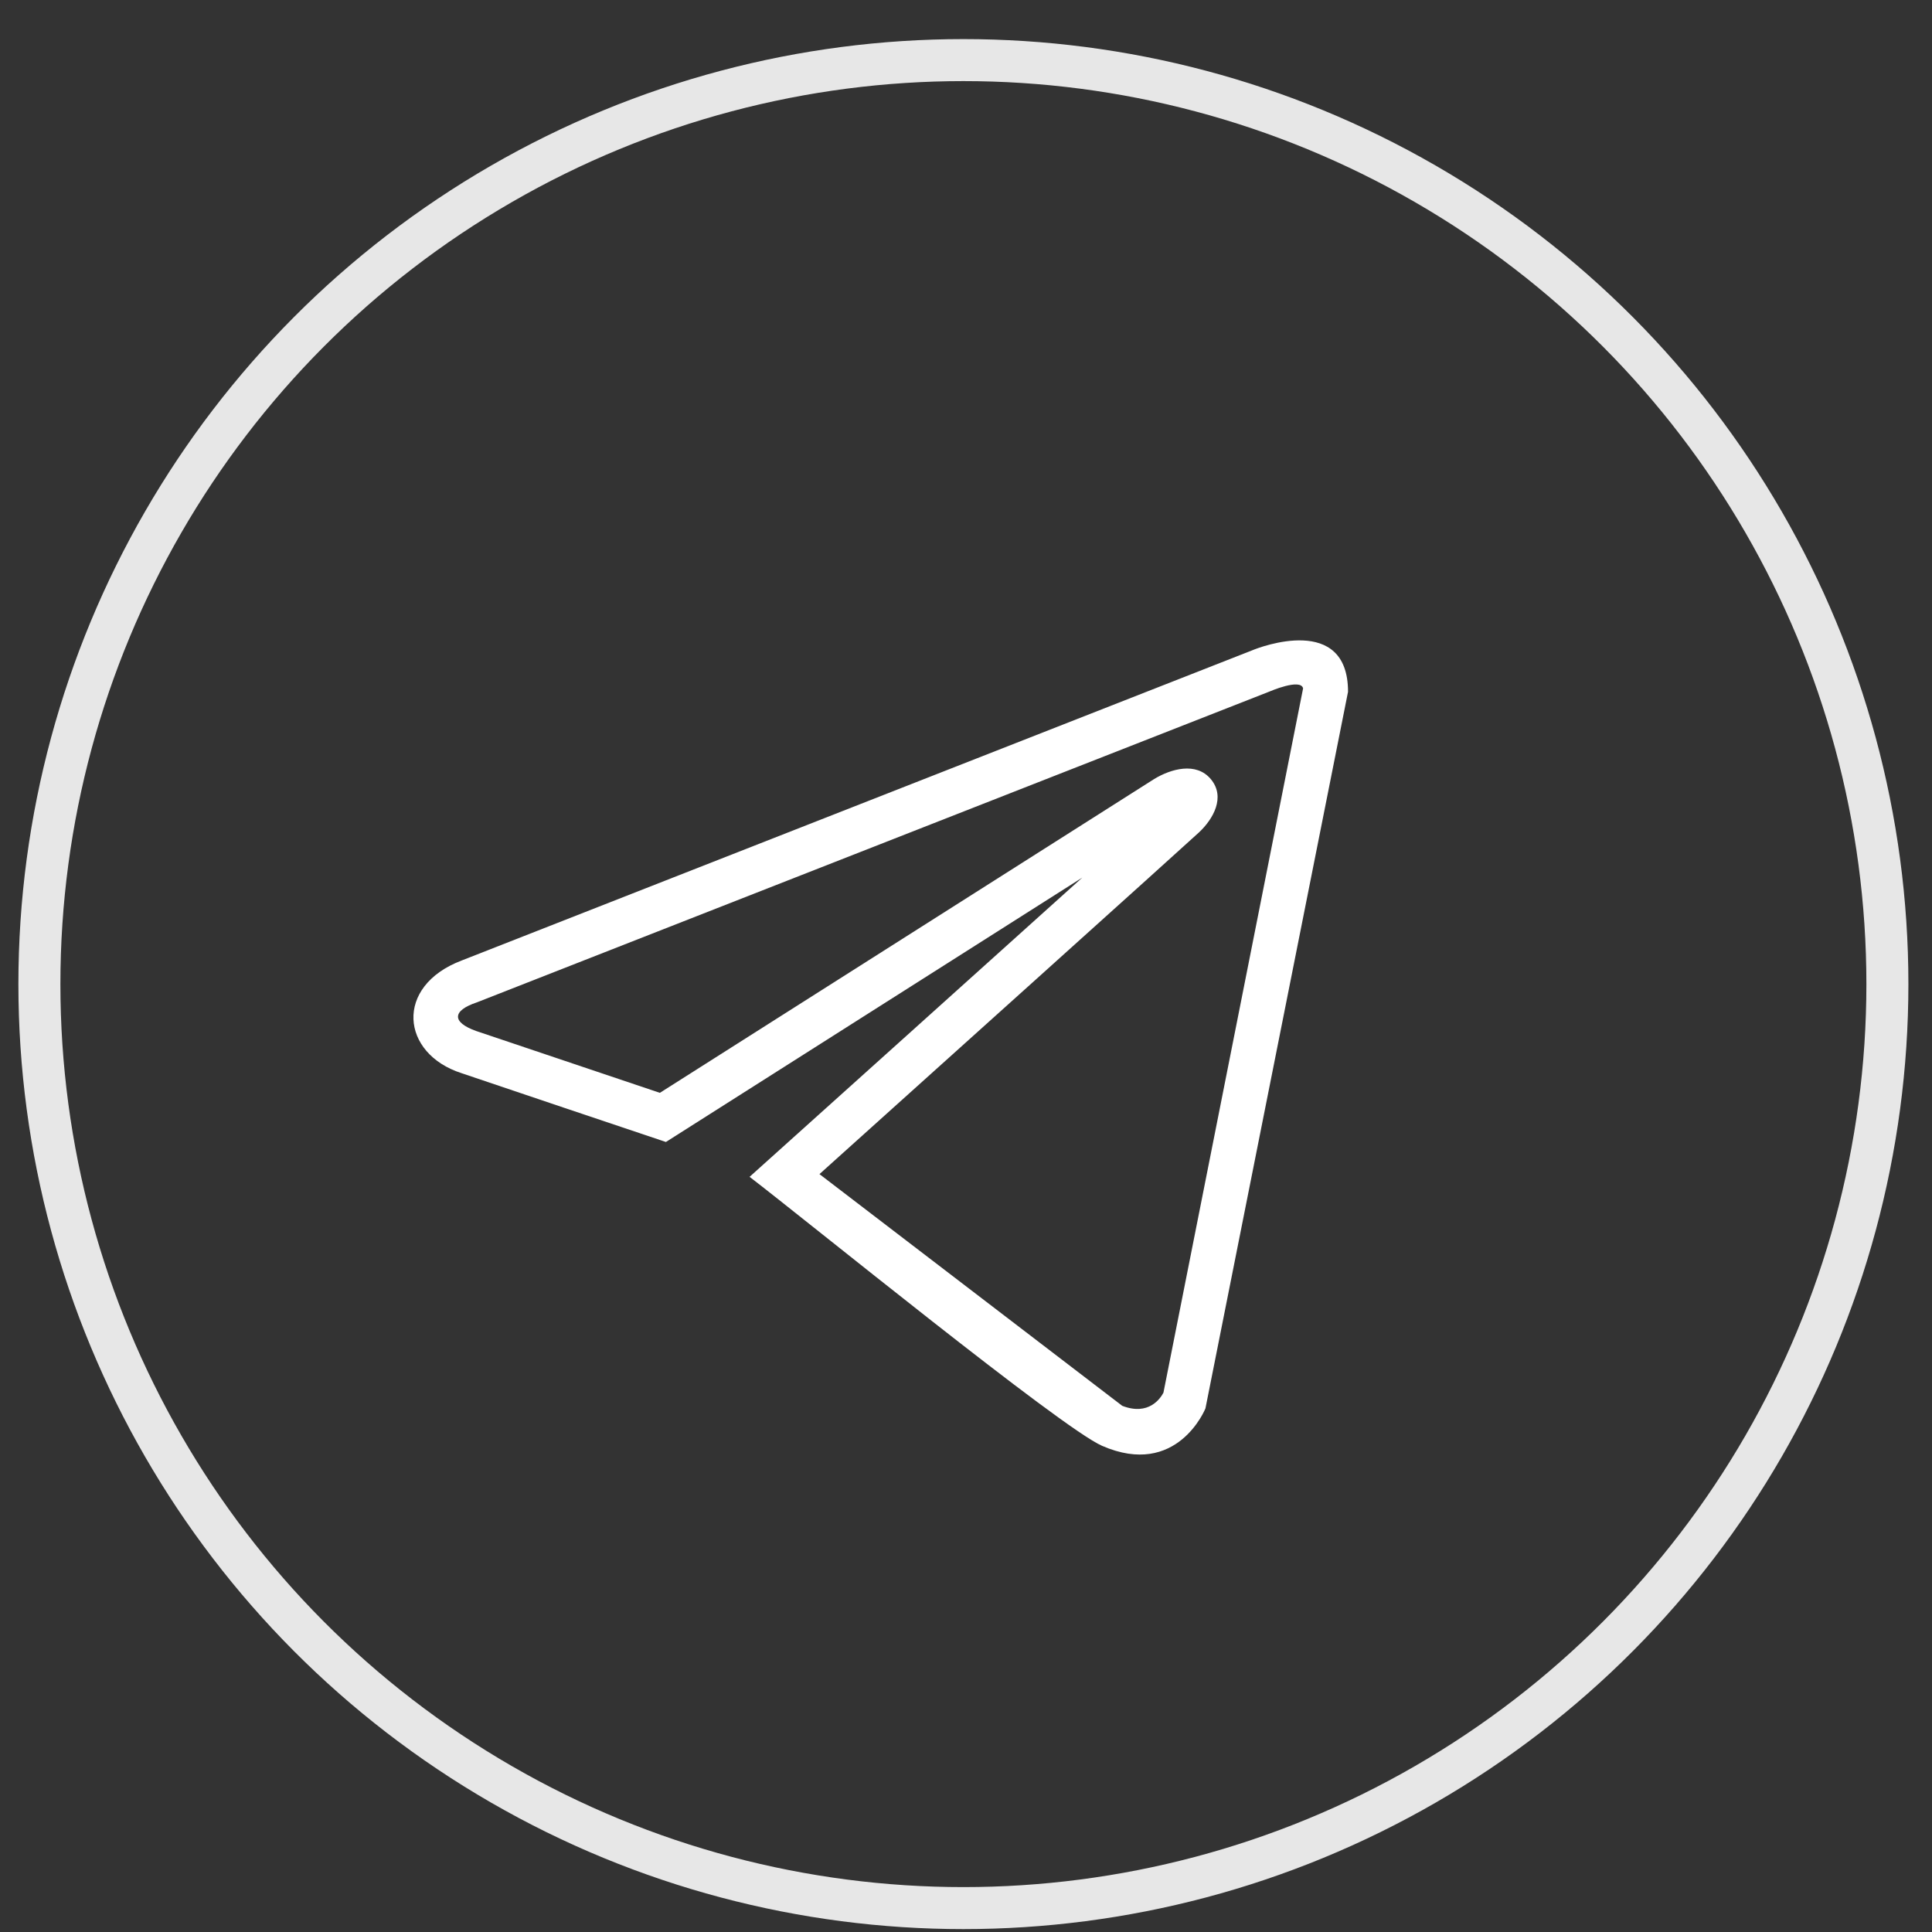
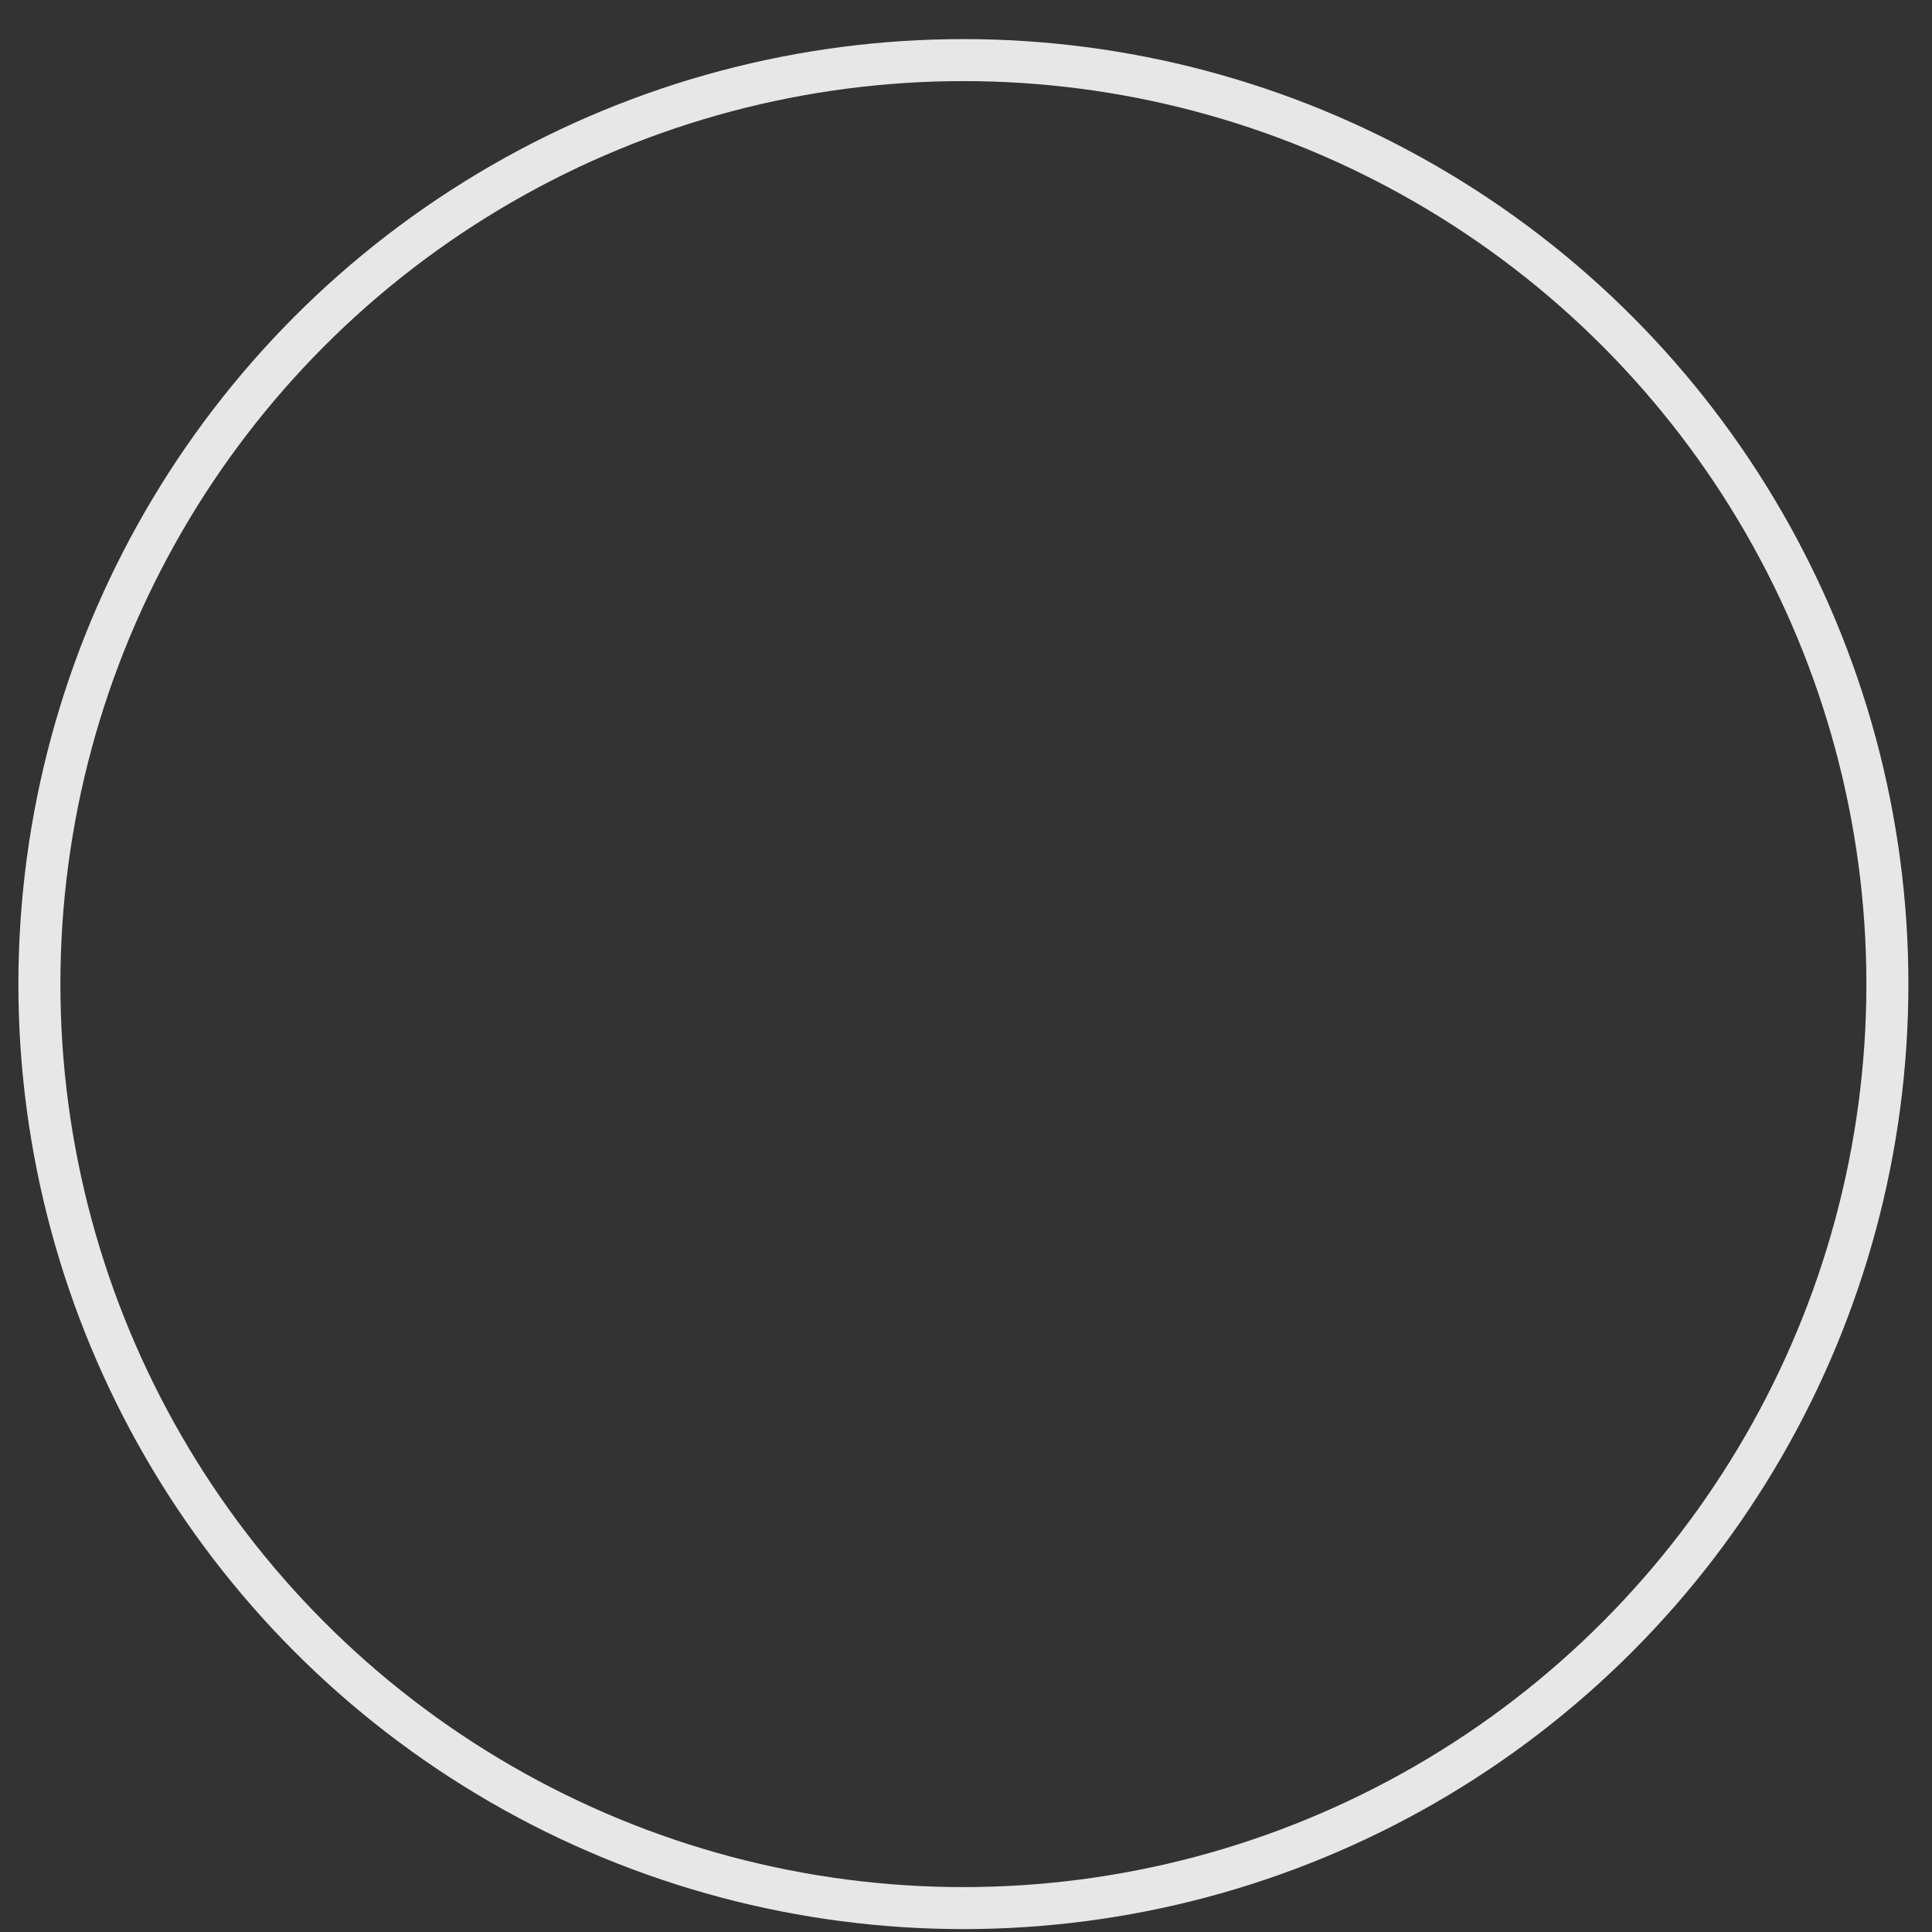
<svg xmlns="http://www.w3.org/2000/svg" width="46" height="46" viewBox="0 0 46 46" fill="none">
  <rect x="0" y="0" width="46" height="46" fill="#333333" stroke="none" />
  <circle cx="22.938" cy="23.431" r="22" stroke="#E7E7E7" />
-   <path d="M28.701 33.534C28.699 33.538 28.031 35.205 26.239 34.424C25.265 33.998 19.203 29.058 17.847 28.02C20.488 25.646 23.129 23.272 25.769 20.895L15.855 27.19C14.233 26.644 12.61 26.102 10.99 25.552C9.544 25.088 9.379 23.48 10.995 22.868L29.819 15.482C30 15.405 32.096 14.608 32.096 16.471L28.701 33.534ZM27.701 33.159L31.026 16.39C30.97 16.142 30.226 16.465 30.224 16.466L11.354 23.866C10.765 24.062 10.751 24.339 11.338 24.548L15.711 26.02L27.479 18.549C27.878 18.306 28.482 18.133 28.831 18.553C29.184 18.978 28.888 19.501 28.545 19.821C28.205 20.138 21.547 26.125 19.511 27.955L26.72 33.472C27.352 33.717 27.631 33.292 27.701 33.159Z" fill="white" />
</svg>